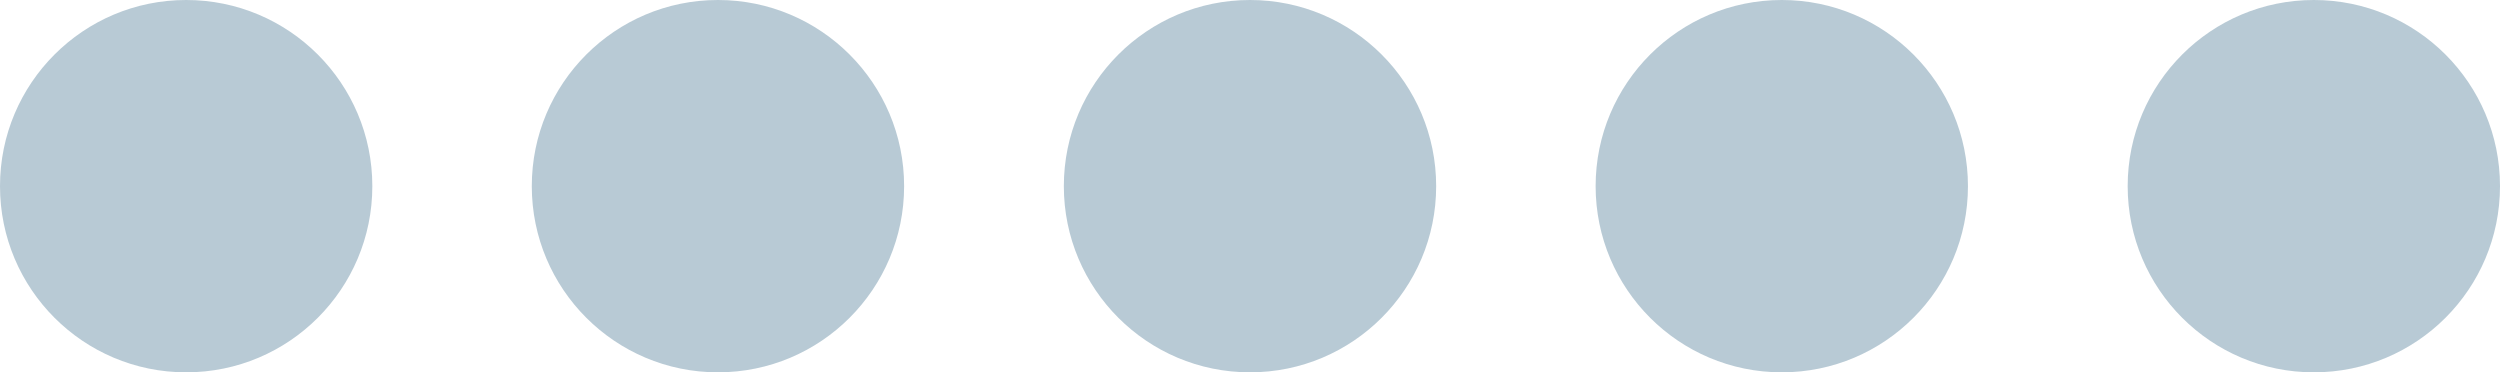
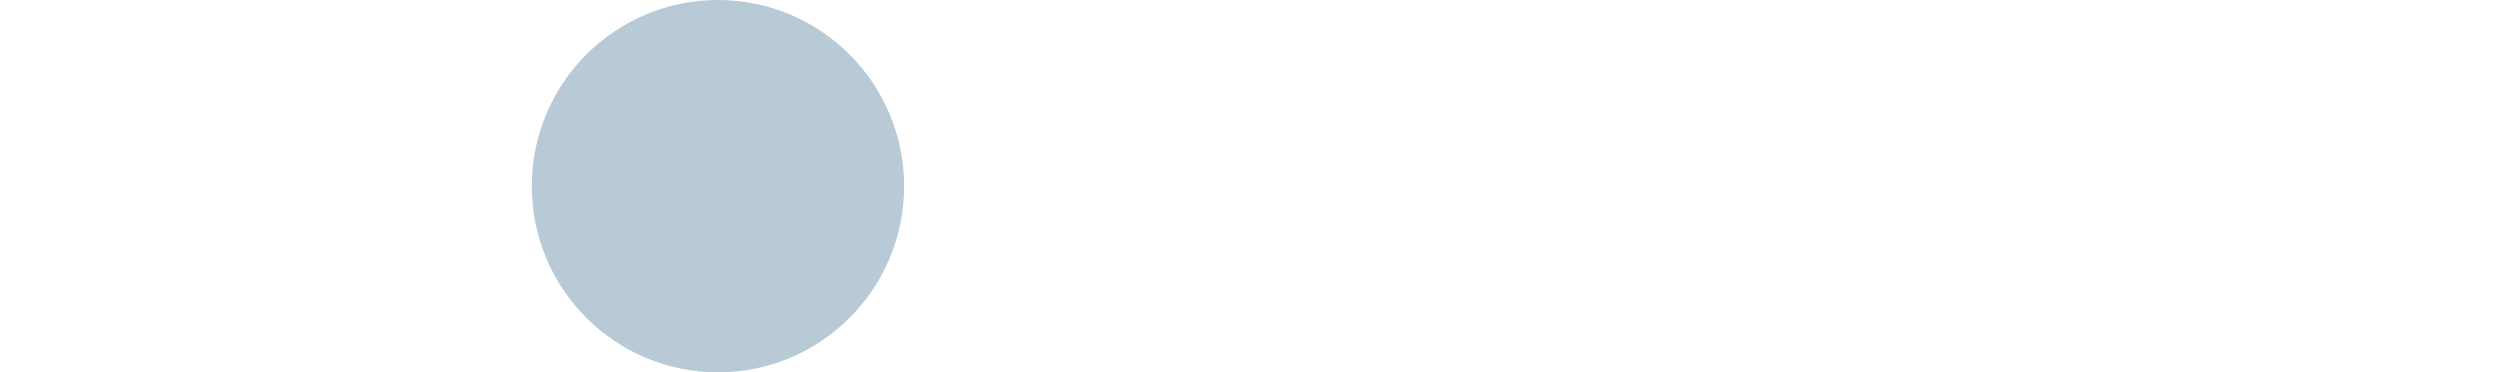
<svg xmlns="http://www.w3.org/2000/svg" id="b0591667-e847-4ddd-b043-0085e58fac3f" data-name="Layer 1" viewBox="0 0 97.36 14.5">
  <title>ikon_baller_ikke_fyllt</title>
  <g id="ace82326-2d65-4430-9177-381596eff9d1" data-name="Group 1382">
-     <circle id="a24e6626-86c4-4550-8717-ffe86e0a3856" data-name="Ellipse 118" cx="7.25" cy="7.25" r="7.25" style="fill:#b8cad5;isolation:isolate;pointer-events:none" />
    <circle id="e9b0565d-160b-4fbf-887b-f48c4b63ef9e" data-name="Ellipse 116" cx="27.96" cy="7.25" r="7.25" style="fill:#b8cad5;isolation:isolate;pointer-events:none" />
-     <circle id="beee39a9-9325-466b-bd35-7f49322bf294" data-name="Ellipse 117" cx="48.68" cy="7.25" r="7.25" style="fill:#b8cad5;isolation:isolate;pointer-events:none" />
-     <circle id="b308d4cb-77ed-4376-9e86-ee2ab8dad8a7" data-name="Ellipse 115" cx="69.39" cy="7.25" r="7.25" style="fill:#b8cad5;isolation:isolate;pointer-events:none" />
-     <circle id="abc0e374-3f31-452f-a332-87eefc1b7bb5" data-name="Ellipse 114" cx="90.11" cy="7.25" r="7.25" style="fill:#b8cad5;isolation:isolate;pointer-events:none" />
  </g>
</svg>